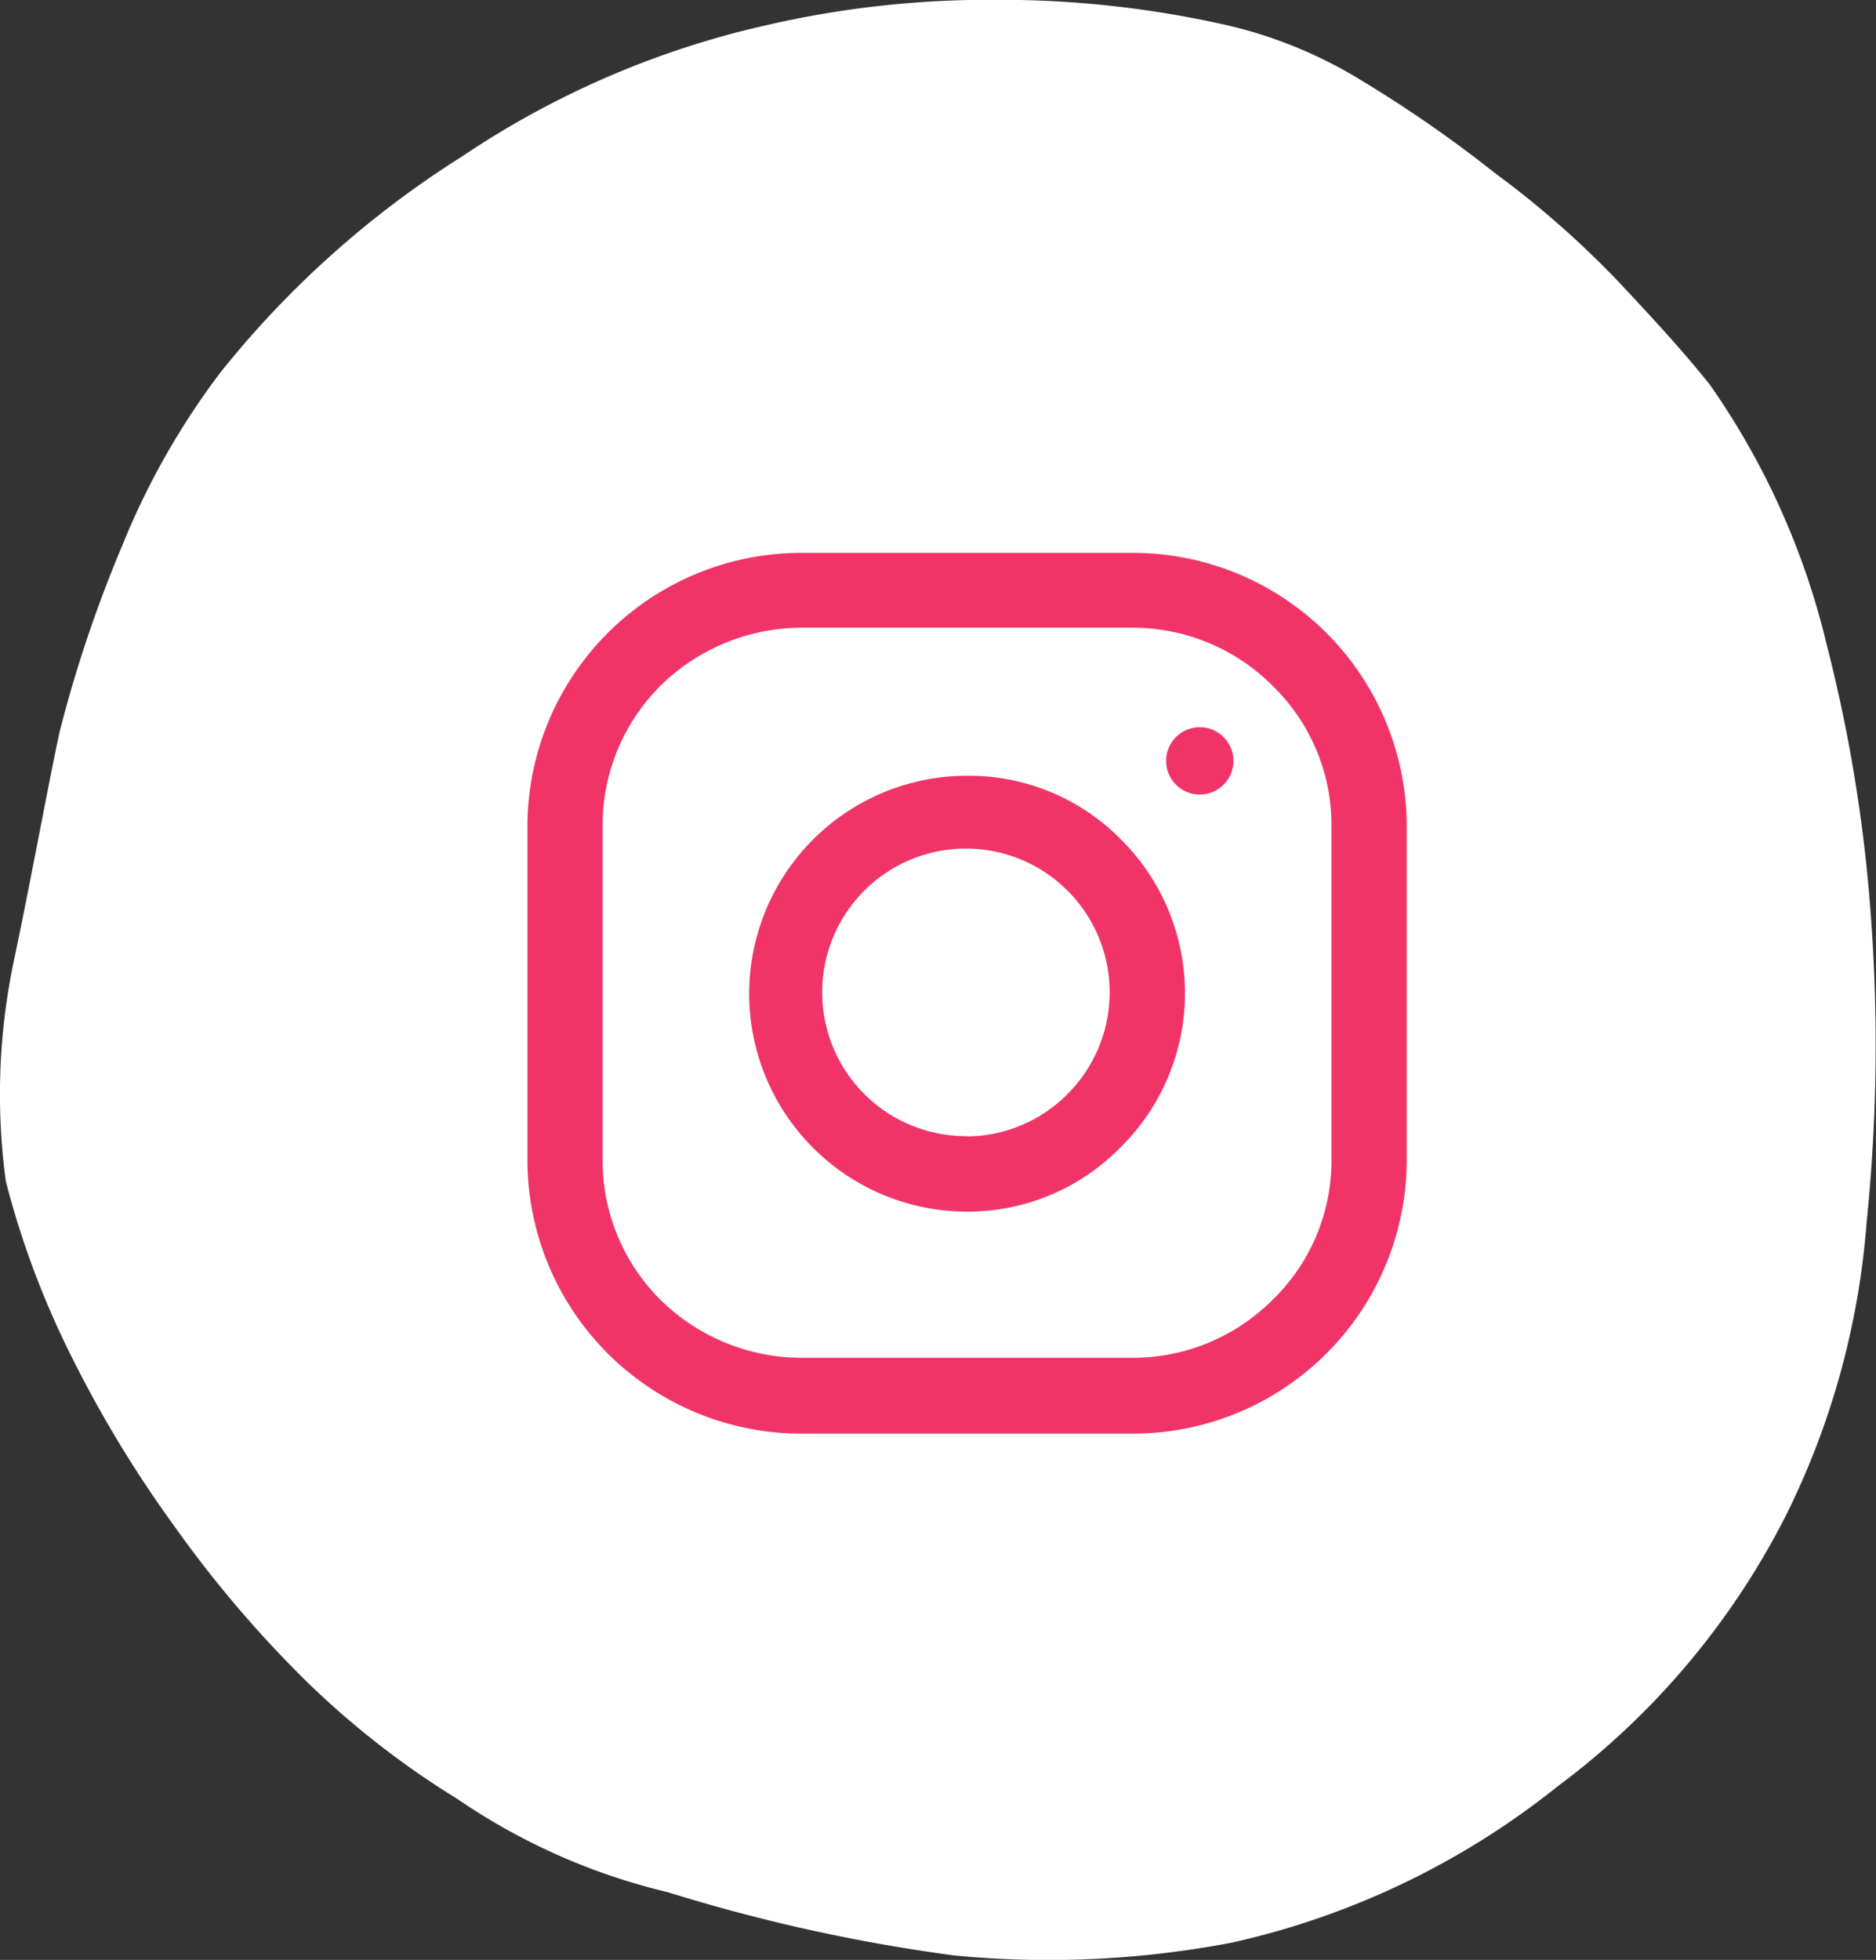
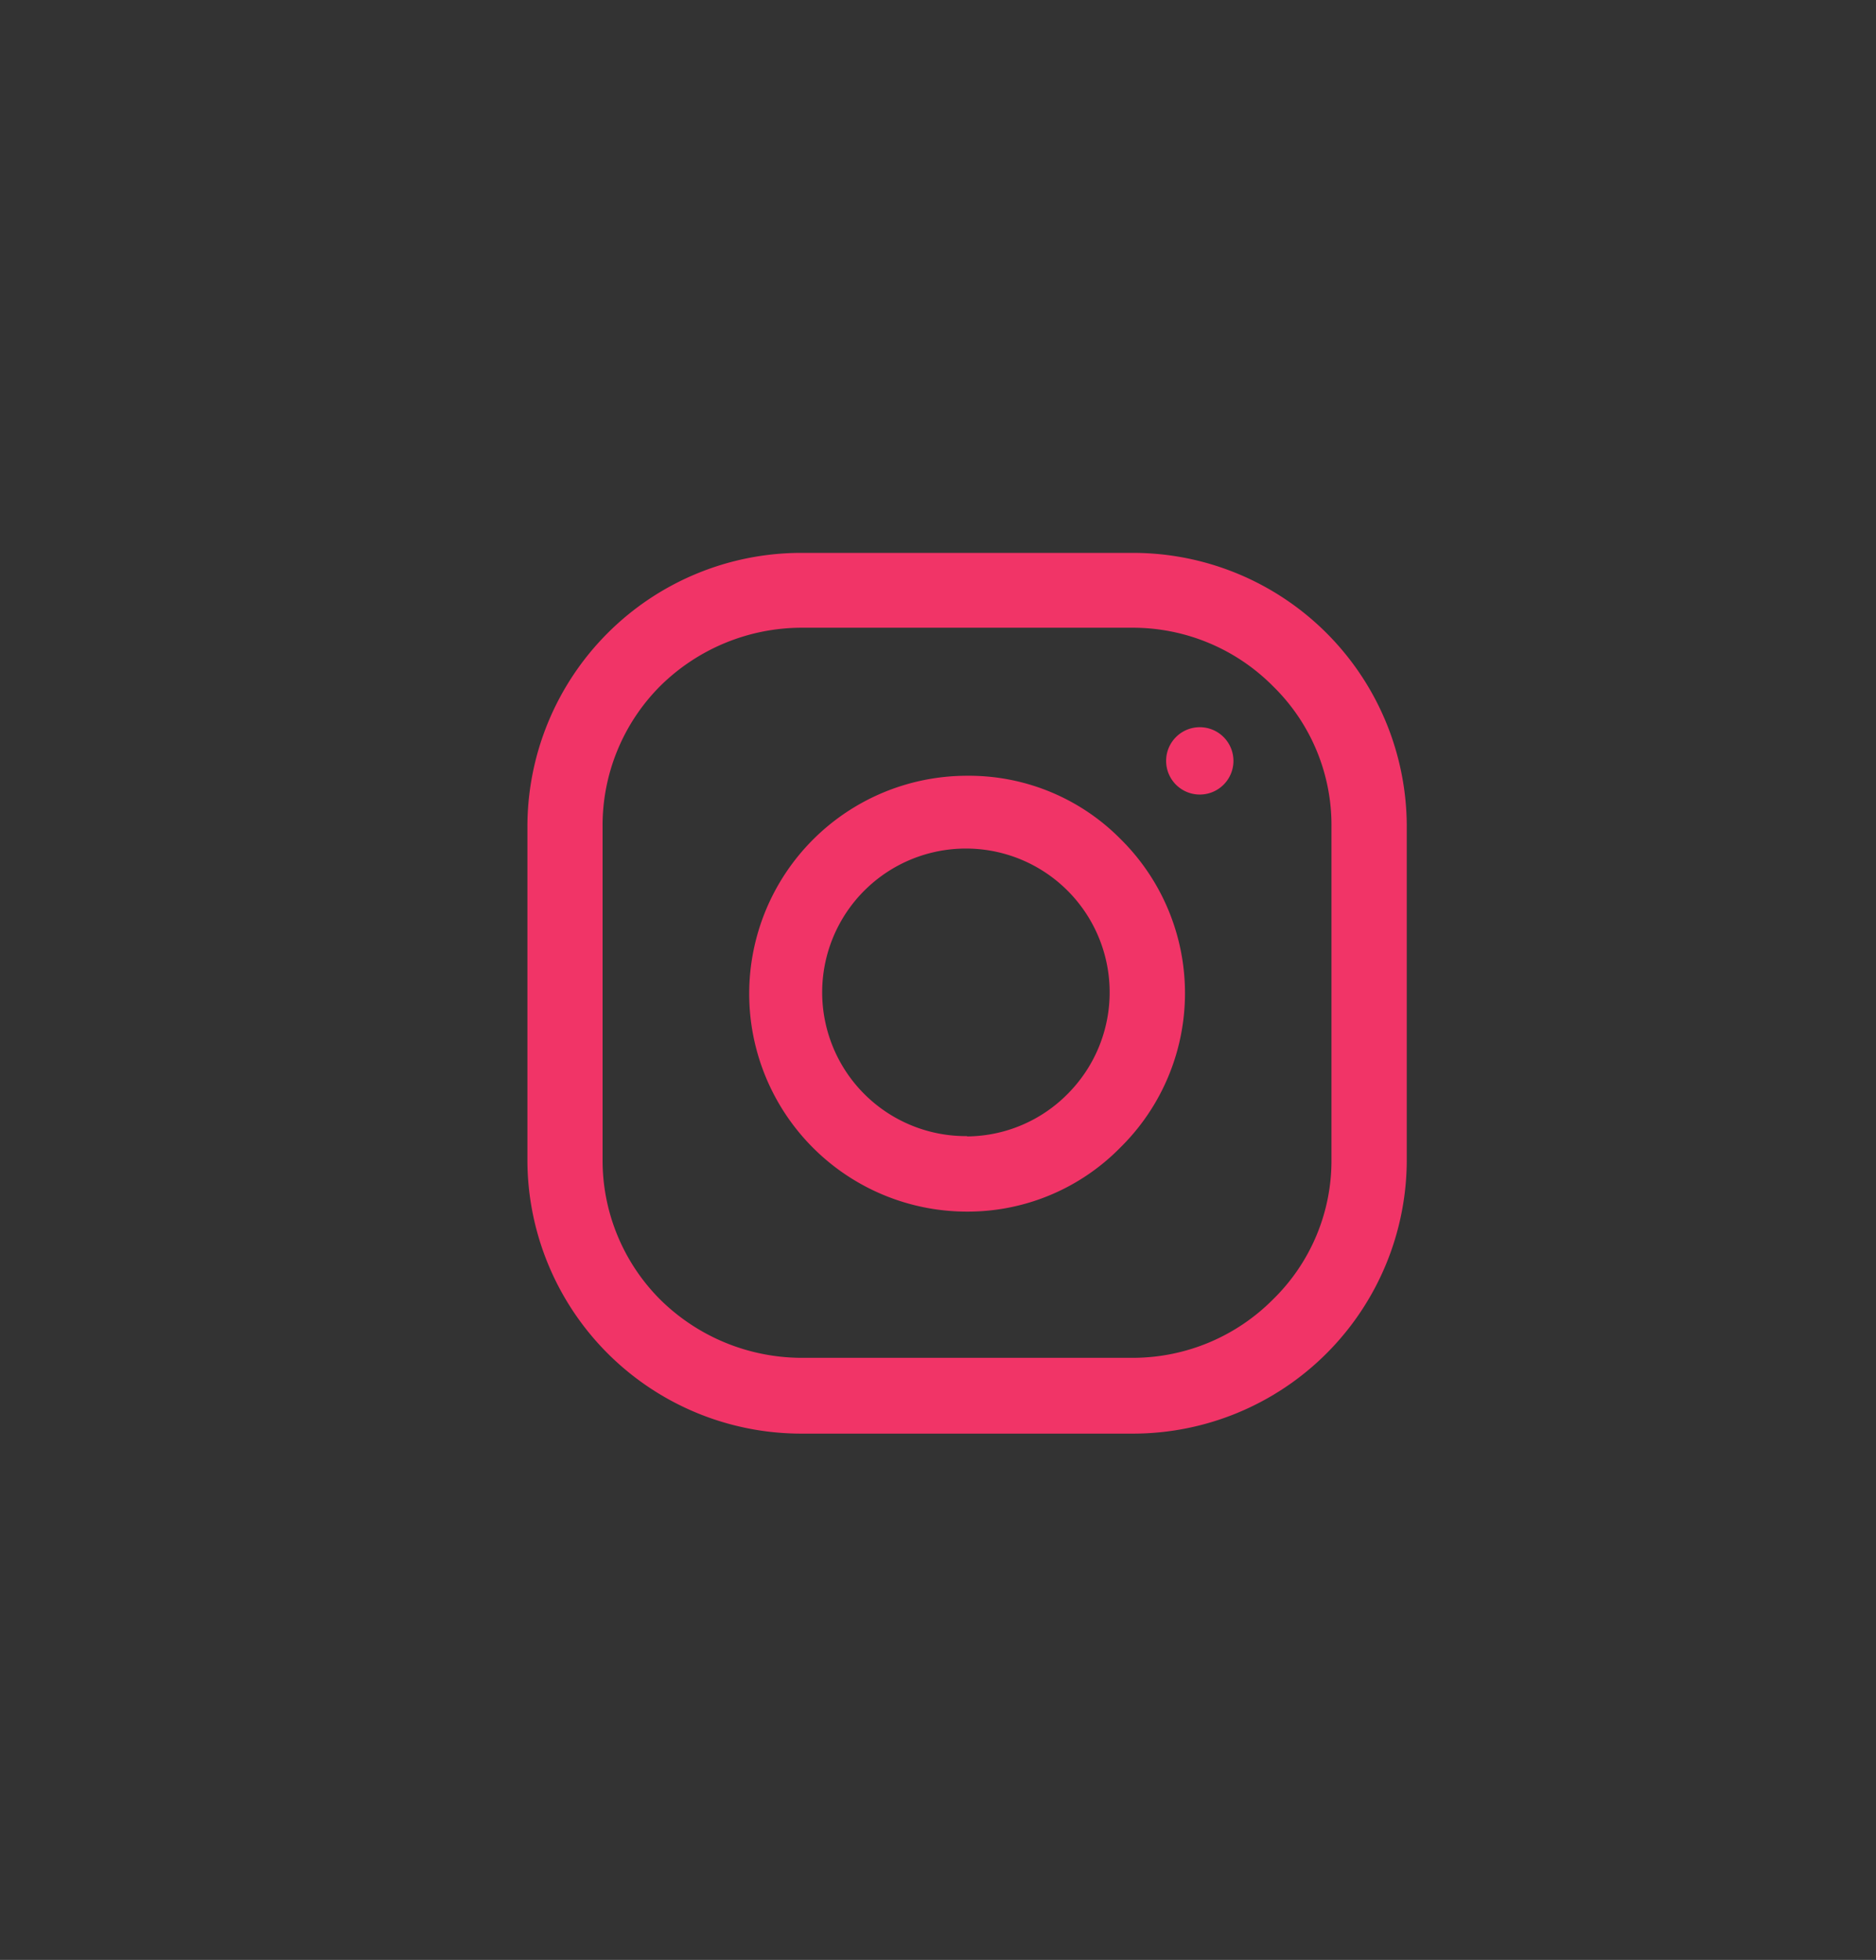
<svg xmlns="http://www.w3.org/2000/svg" width="31.768" height="33.177">
  <rect width="100%" height="100%" fill="#333333" stroke="none" />
  <g id="Group_11029" data-name="Group 11029" transform="translate(-210.01 -4939)">
-     <path id="Path_3817" data-name="Path 3817" d="M1083.878 385.131a10.673 10.673 0 01-3.56-1.576 14.724 14.724 0 01-2.5-1.935 19.544 19.544 0 01-2.272-2.651 20.241 20.241 0 01-1.818-3.01 14.805 14.805 0 01-1.061-2.866 10.974 10.974 0 01.152-3.8c.3-1.433.53-2.723.758-3.8a22.2 22.2 0 011.06-3.153 12.772 12.772 0 011.667-2.938 16.44 16.44 0 014.09-3.654 15.212 15.212 0 015.151-2.221 16.748 16.748 0 013.863-.43 17.412 17.412 0 013.939.43 7.623 7.623 0 012.272.932 21.721 21.721 0 012.272 1.576 16.072 16.072 0 012.045 1.791c.606.645 1.136 1.218 1.591 1.791a12.856 12.856 0 011.969 4.371 25.87 25.87 0 01.757 4.658 29.531 29.531 0 01-.076 5.159 13.4 13.4 0 01-1.363 4.944 13.1 13.1 0 01-3.863 4.586 13.531 13.531 0 01-5.53 2.651 16.522 16.522 0 01-4.7.215 29.419 29.419 0 01-4.843-1.07z" transform="translate(-862.559 4585.9)" fill="#fff" />
-     <path id="Path_266" data-name="Path 266" d="M6632.263 6190h-5.635a4.638 4.638 0 00-4.628 4.646v5.635a4.638 4.638 0 004.628 4.628h5.635a4.637 4.637 0 004.628-4.628v-5.635a4.637 4.637 0 00-4.628-4.646zm1.693 3.521a.57.57 0 10-1.14 0 .57.57 0 101.14 0zm-4.511.252a3.689 3.689 0 000 7.378 3.622 3.622 0 002.6-1.089 3.665 3.665 0 000-5.217 3.608 3.608 0 00-2.599-1.072zm0 6.1a2.434 2.434 0 111.711-.722 2.419 2.419 0 01-1.71.727zm6.171.4a3.28 3.28 0 01-.99 2.364 3.348 3.348 0 01-2.364.989h-5.635a3.417 3.417 0 01-2.381-.989 3.333 3.333 0 01-.973-2.364v-5.635a3.34 3.34 0 01.973-2.381 3.414 3.414 0 012.381-.99h5.635a3.345 3.345 0 012.364.99 3.287 3.287 0 01.99 2.381z" transform="translate(-6403.059 -1241.641)" fill="#f13467" fill-rule="evenodd" />
+     <path id="Path_266" data-name="Path 266" d="M6632.263 6190h-5.635a4.638 4.638 0 00-4.628 4.646v5.635a4.638 4.638 0 004.628 4.628h5.635a4.637 4.637 0 004.628-4.628v-5.635a4.637 4.637 0 00-4.628-4.646m1.693 3.521a.57.57 0 10-1.14 0 .57.57 0 101.14 0zm-4.511.252a3.689 3.689 0 000 7.378 3.622 3.622 0 002.6-1.089 3.665 3.665 0 000-5.217 3.608 3.608 0 00-2.599-1.072zm0 6.1a2.434 2.434 0 111.711-.722 2.419 2.419 0 01-1.71.727zm6.171.4a3.28 3.28 0 01-.99 2.364 3.348 3.348 0 01-2.364.989h-5.635a3.417 3.417 0 01-2.381-.989 3.333 3.333 0 01-.973-2.364v-5.635a3.34 3.34 0 01.973-2.381 3.414 3.414 0 012.381-.99h5.635a3.345 3.345 0 012.364.99 3.287 3.287 0 01.99 2.381z" transform="translate(-6403.059 -1241.641)" fill="#f13467" fill-rule="evenodd" />
  </g>
</svg>